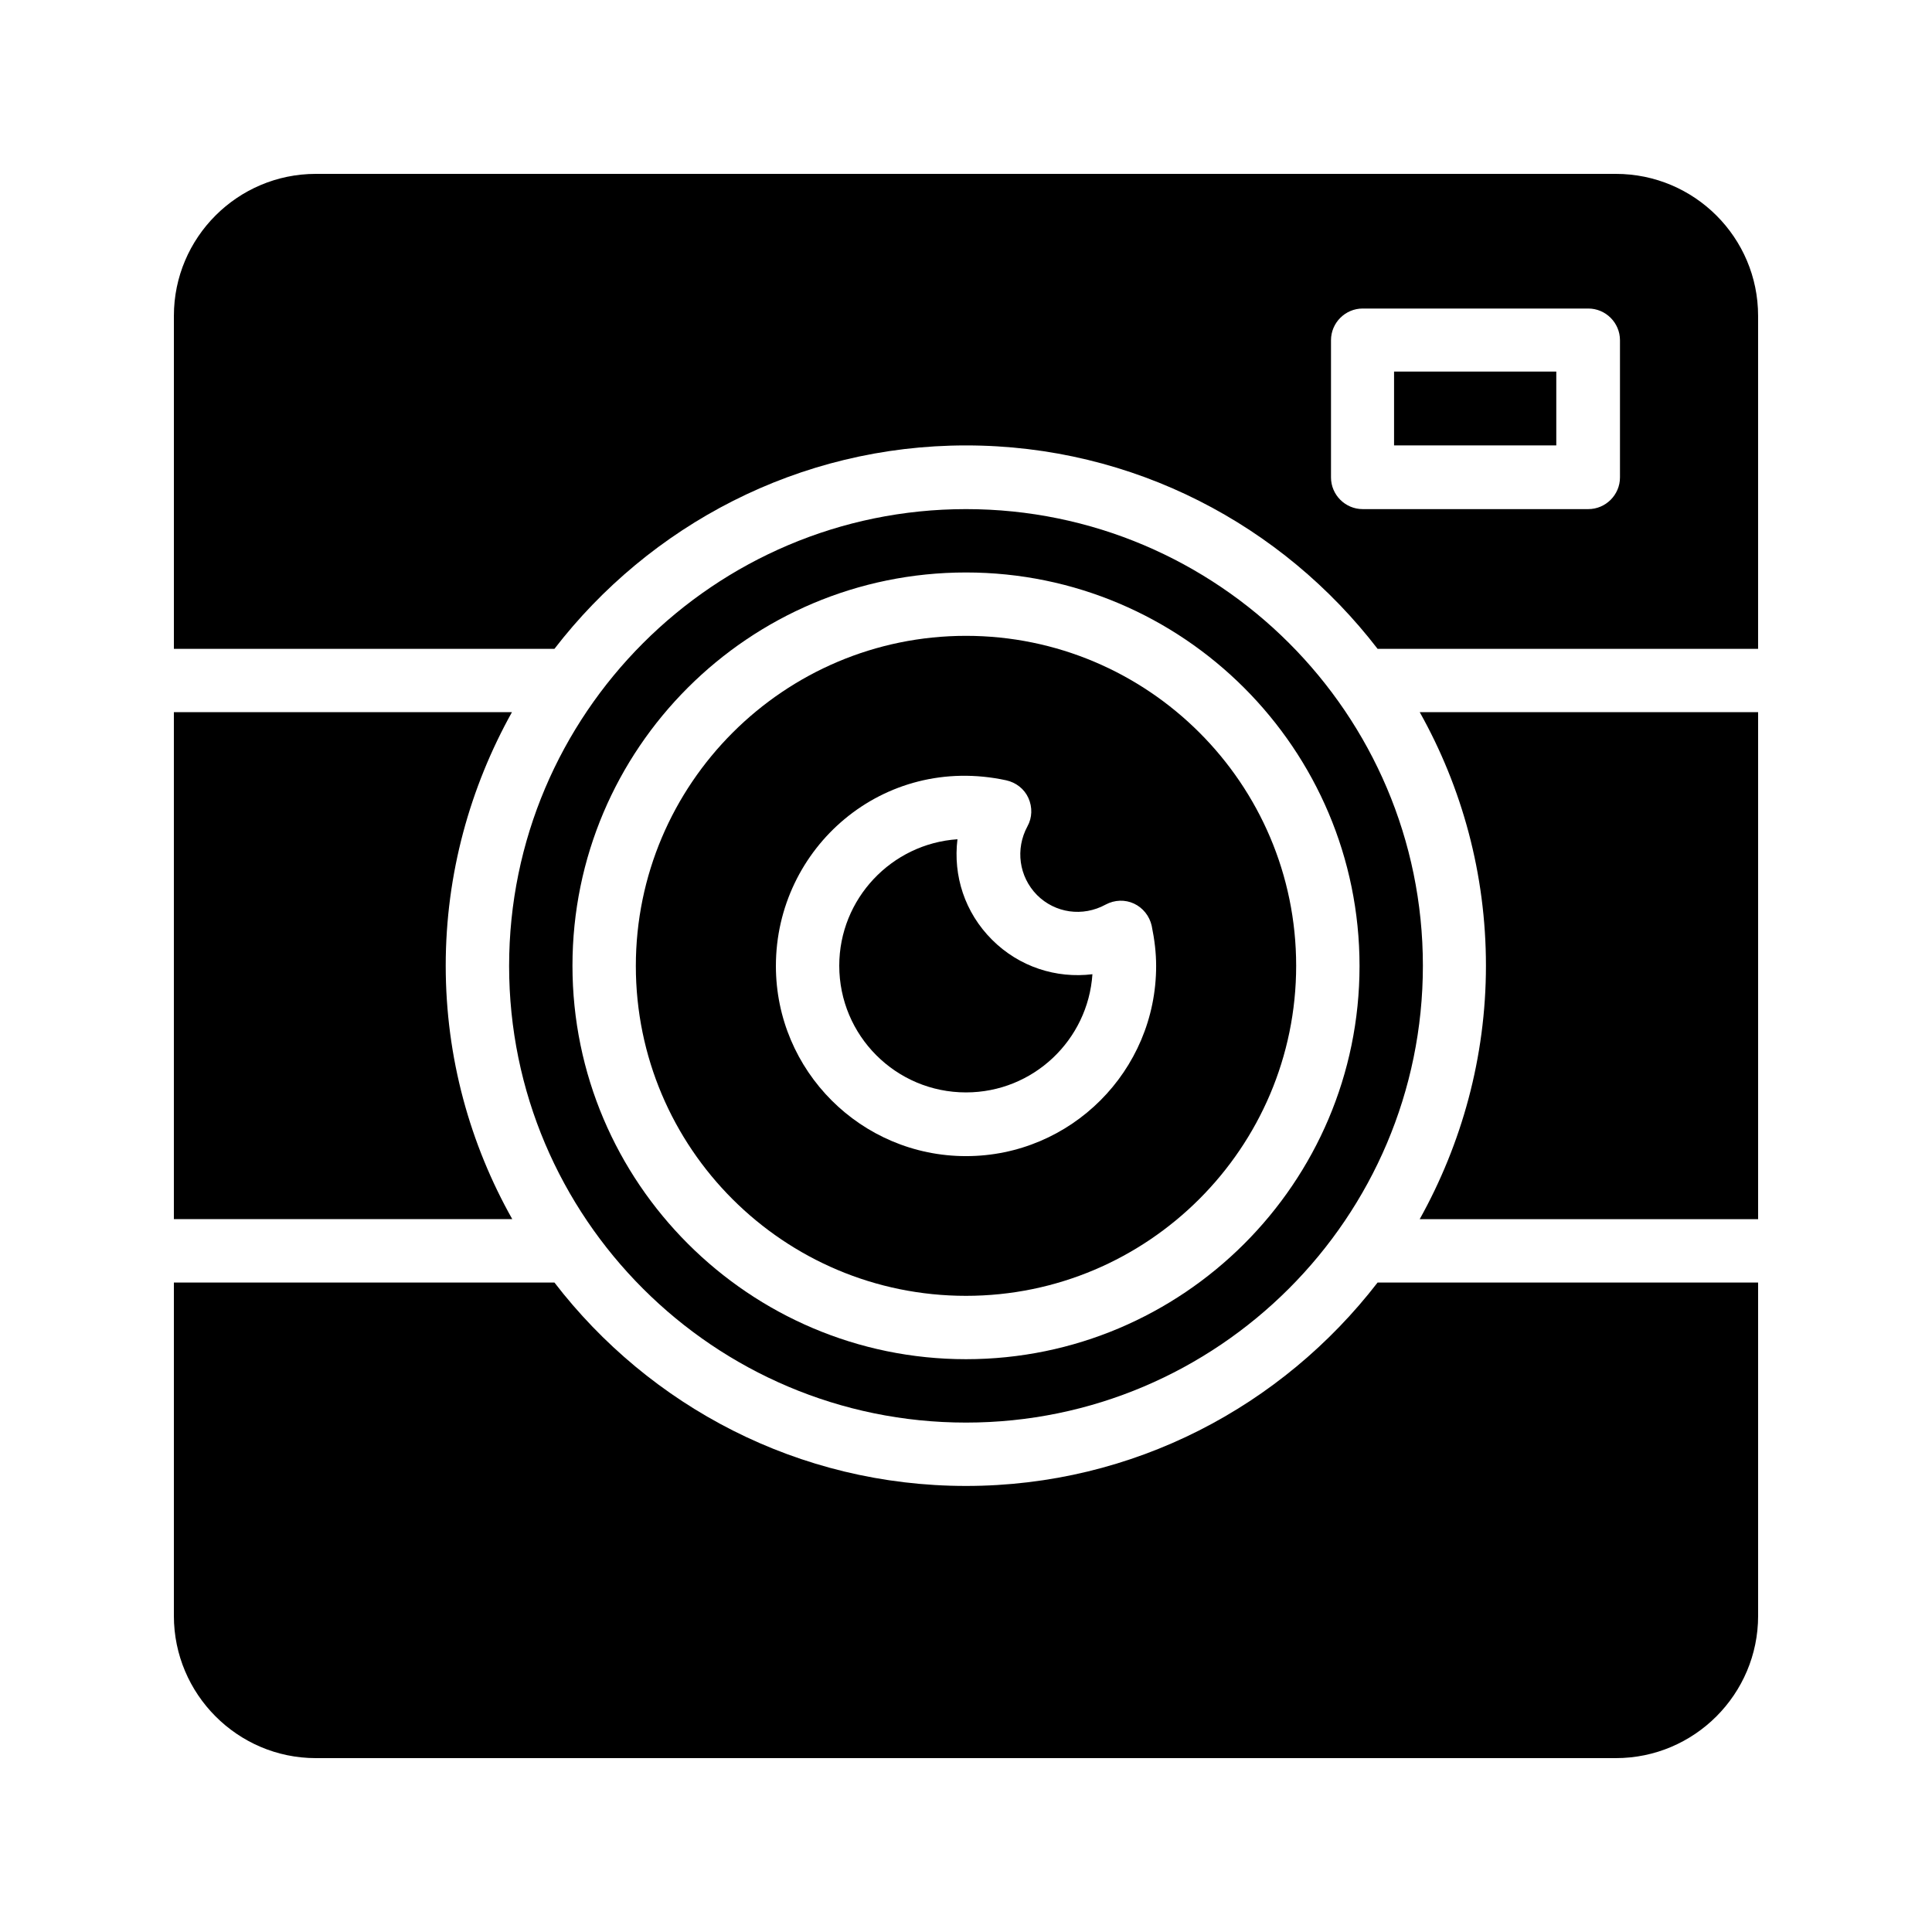
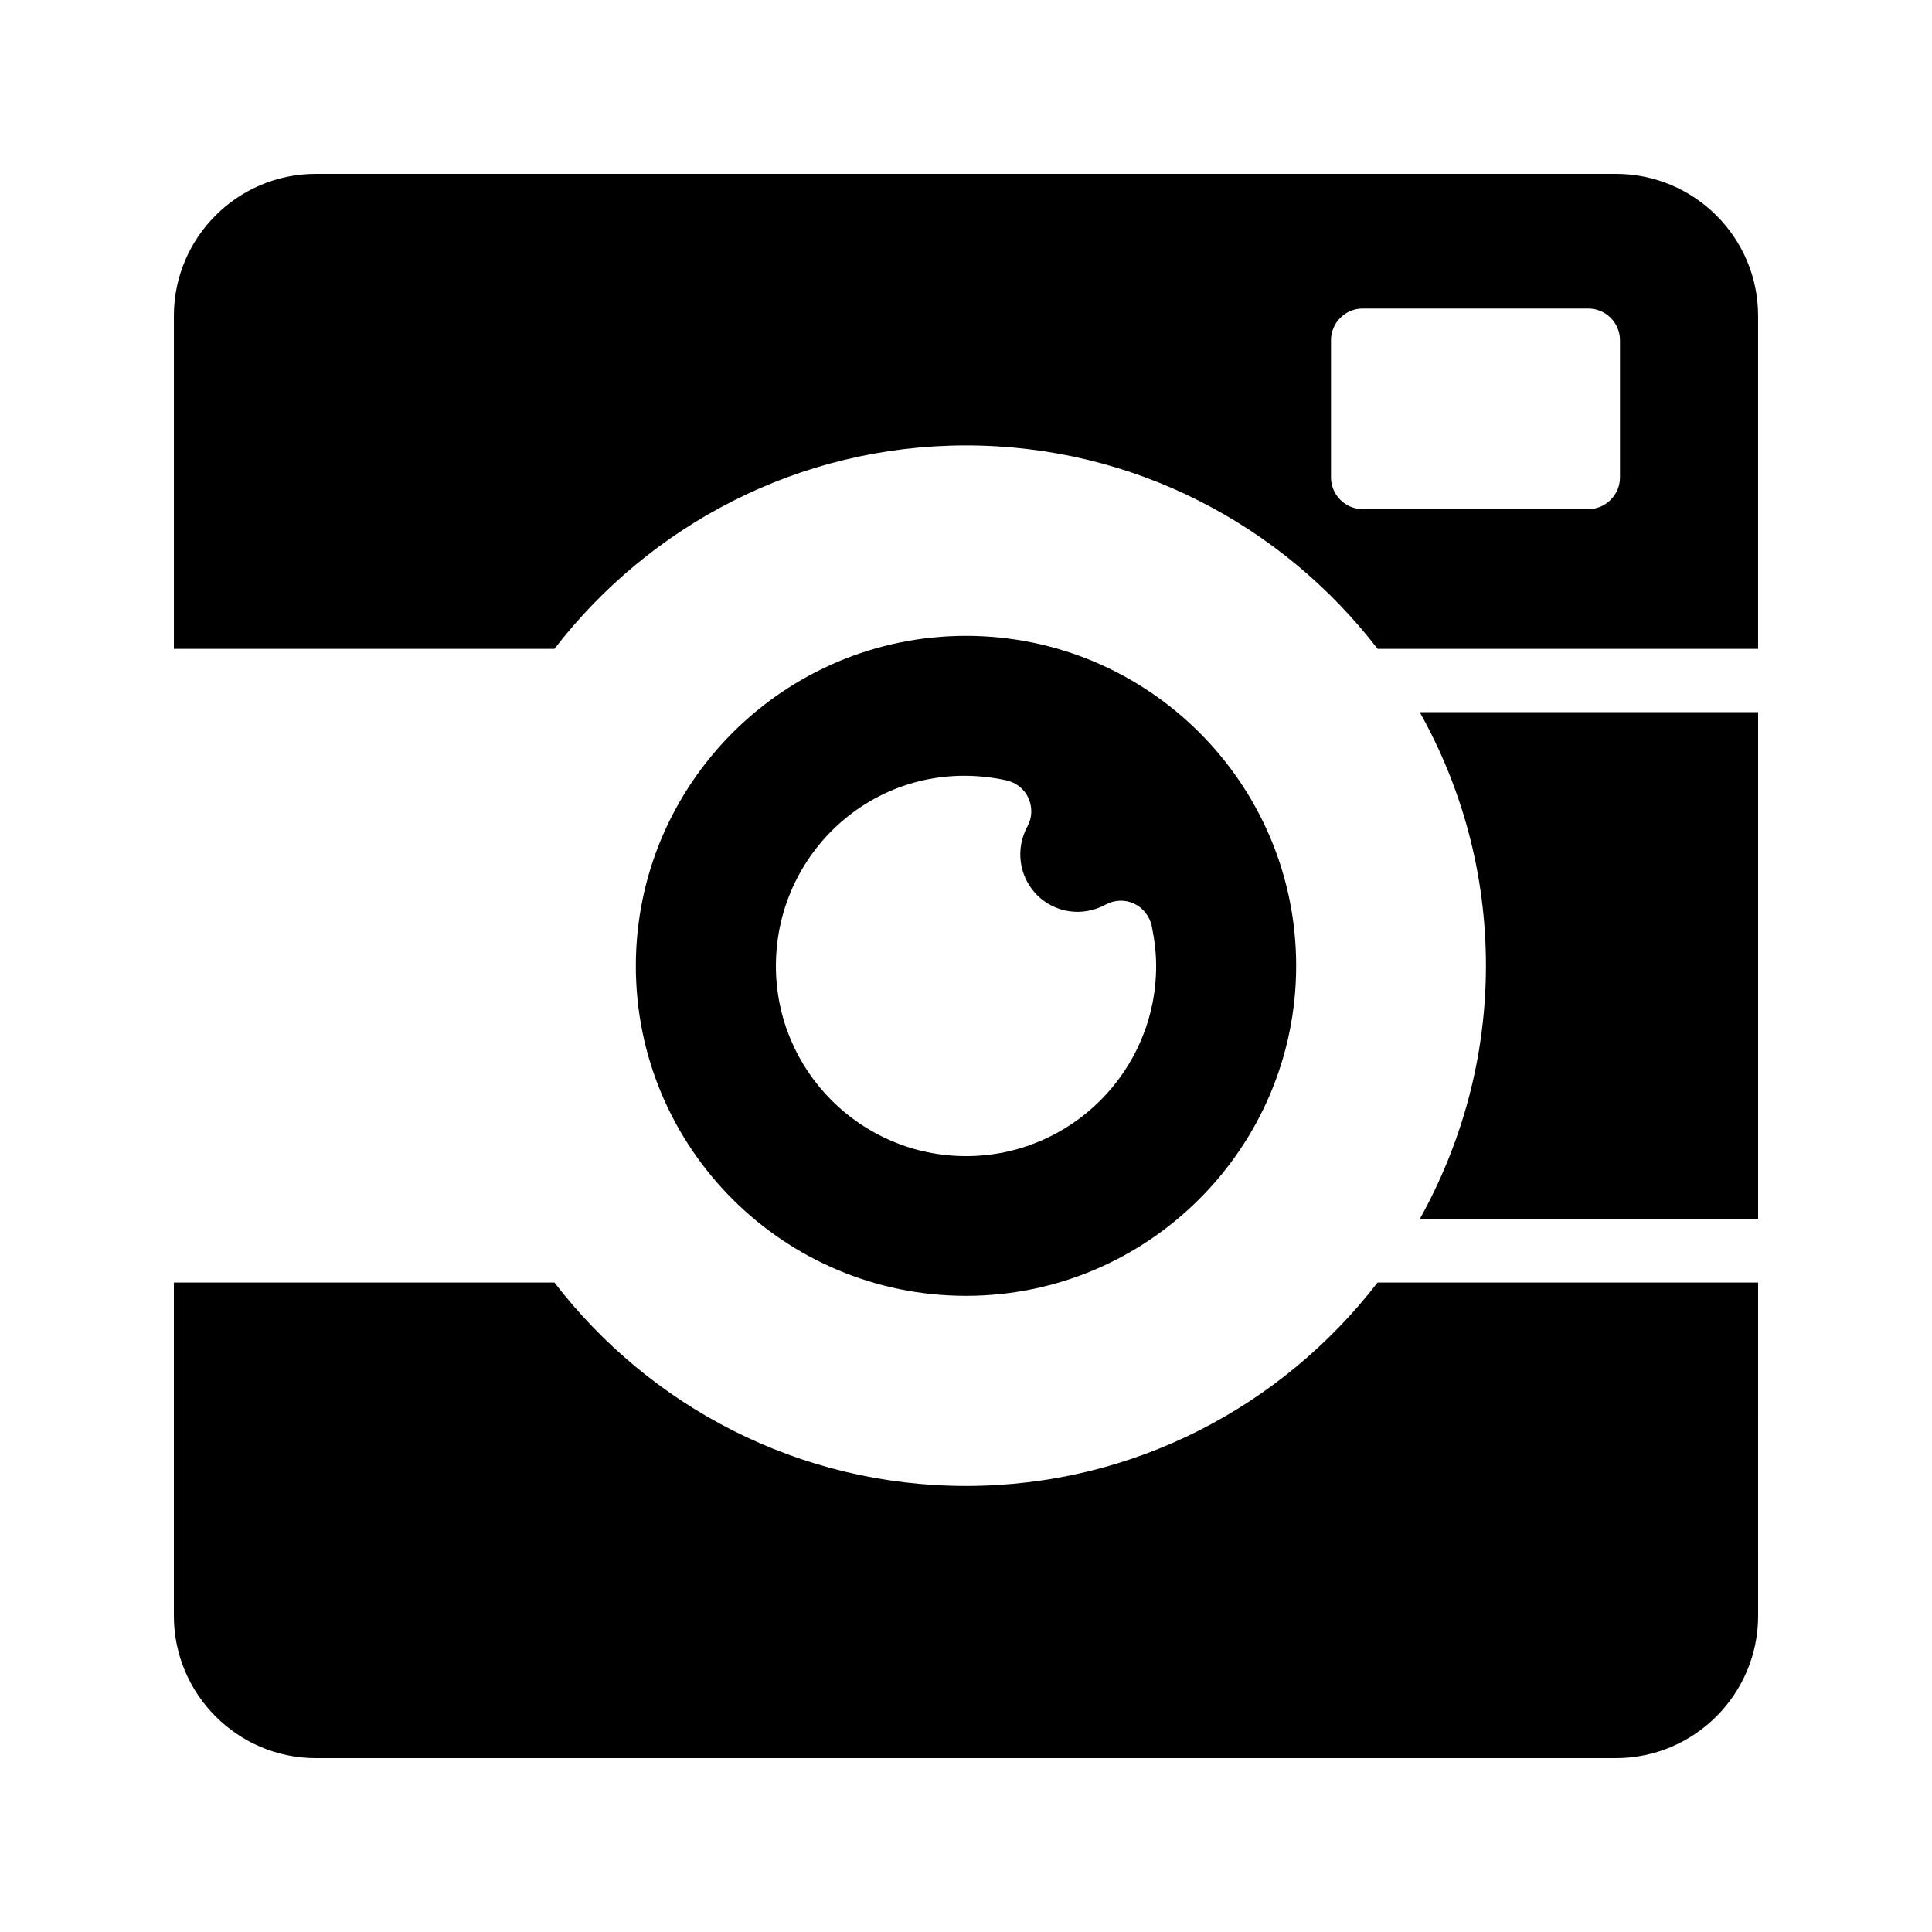
<svg xmlns="http://www.w3.org/2000/svg" fill="#000000" width="800px" height="800px" version="1.1" viewBox="144 144 512 512">
  <g>
-     <path d="m400 521c66.754 0 121.08-54.328 121.08-121.08 0-66.754-54.328-121-121.08-121s-121.08 54.328-121.08 121.08 54.324 121 121.08 121zm0-225.29c57.52 0 104.29 46.77 104.29 104.29-0.004 57.516-46.855 104.2-104.29 104.2s-104.29-46.77-104.29-104.29c0-57.52 46.77-104.2 104.29-104.2z" />
    <path d="m400 487.41c48.199 0 87.496-39.215 87.496-87.496-0.004-48.281-39.301-87.41-87.496-87.41-48.199 0-87.496 39.215-87.496 87.496s39.211 87.41 87.496 87.41zm10.664-136.62c2.602 0.586 4.785 2.266 5.879 4.703 1.09 2.434 1.008 5.207-0.25 7.473-3.273 6.047-2.266 13.352 2.519 18.223 4.785 4.785 12.09 5.879 18.223 2.519 2.352-1.258 5.121-1.344 7.473-0.25 2.352 1.09 4.113 3.273 4.703 5.879 0.754 3.695 1.176 7.137 1.176 10.664 0 27.793-22.586 50.383-50.383 50.383-27.793 0-50.383-22.586-50.383-50.383-0.004-31.324 28.379-56.266 61.043-49.211z" />
-     <path d="m400 433.5c17.801 0 32.328-13.855 33.504-31.32-9.574 1.176-19.398-1.93-26.617-9.152-7.223-7.223-10.328-16.961-9.152-26.617-17.469 1.176-31.324 15.785-31.324 33.504 0 18.559 15.031 33.586 33.59 33.586z" />
    <path d="m537.79 399.91c0 24.352-6.465 47.273-17.551 67.176h89.68v-134.35l-89.676-0.004c11.168 19.902 17.547 42.824 17.547 67.176z" />
-     <path d="m262.12 399.91c0-24.352 6.465-47.273 17.551-67.176h-89.594v134.35h89.68c-11.168-19.812-17.637-42.738-17.637-67.172z" />
    <path d="m572.22 190.08h-344.52c-20.738 0-37.617 16.879-37.617 37.617v88.25h100.85c25.191-32.664 64.656-53.906 109.07-53.906s83.883 21.16 109.07 53.906h100.84v-88.25c0-20.738-16.875-37.617-37.699-37.617zm1.09 80.441c0 4.617-3.777 8.398-8.398 8.398h-59.785c-4.617 0-8.398-3.777-8.398-8.398v-36.359c0-4.617 3.777-8.398 8.398-8.398h59.785c4.617 0 8.398 3.777 8.398 8.398z" />
-     <path d="m513.44 242.47h42.992v19.566h-42.992z" />
    <path d="m400 537.79c-44.418 0-83.883-21.16-109.07-53.906h-100.85v88.336c0 20.738 16.879 37.699 37.617 37.699h344.52c20.824 0 37.703-16.961 37.703-37.703l-0.004-88.332h-100.84c-25.273 32.746-64.656 53.906-109.07 53.906z" />
  </g>
</svg>